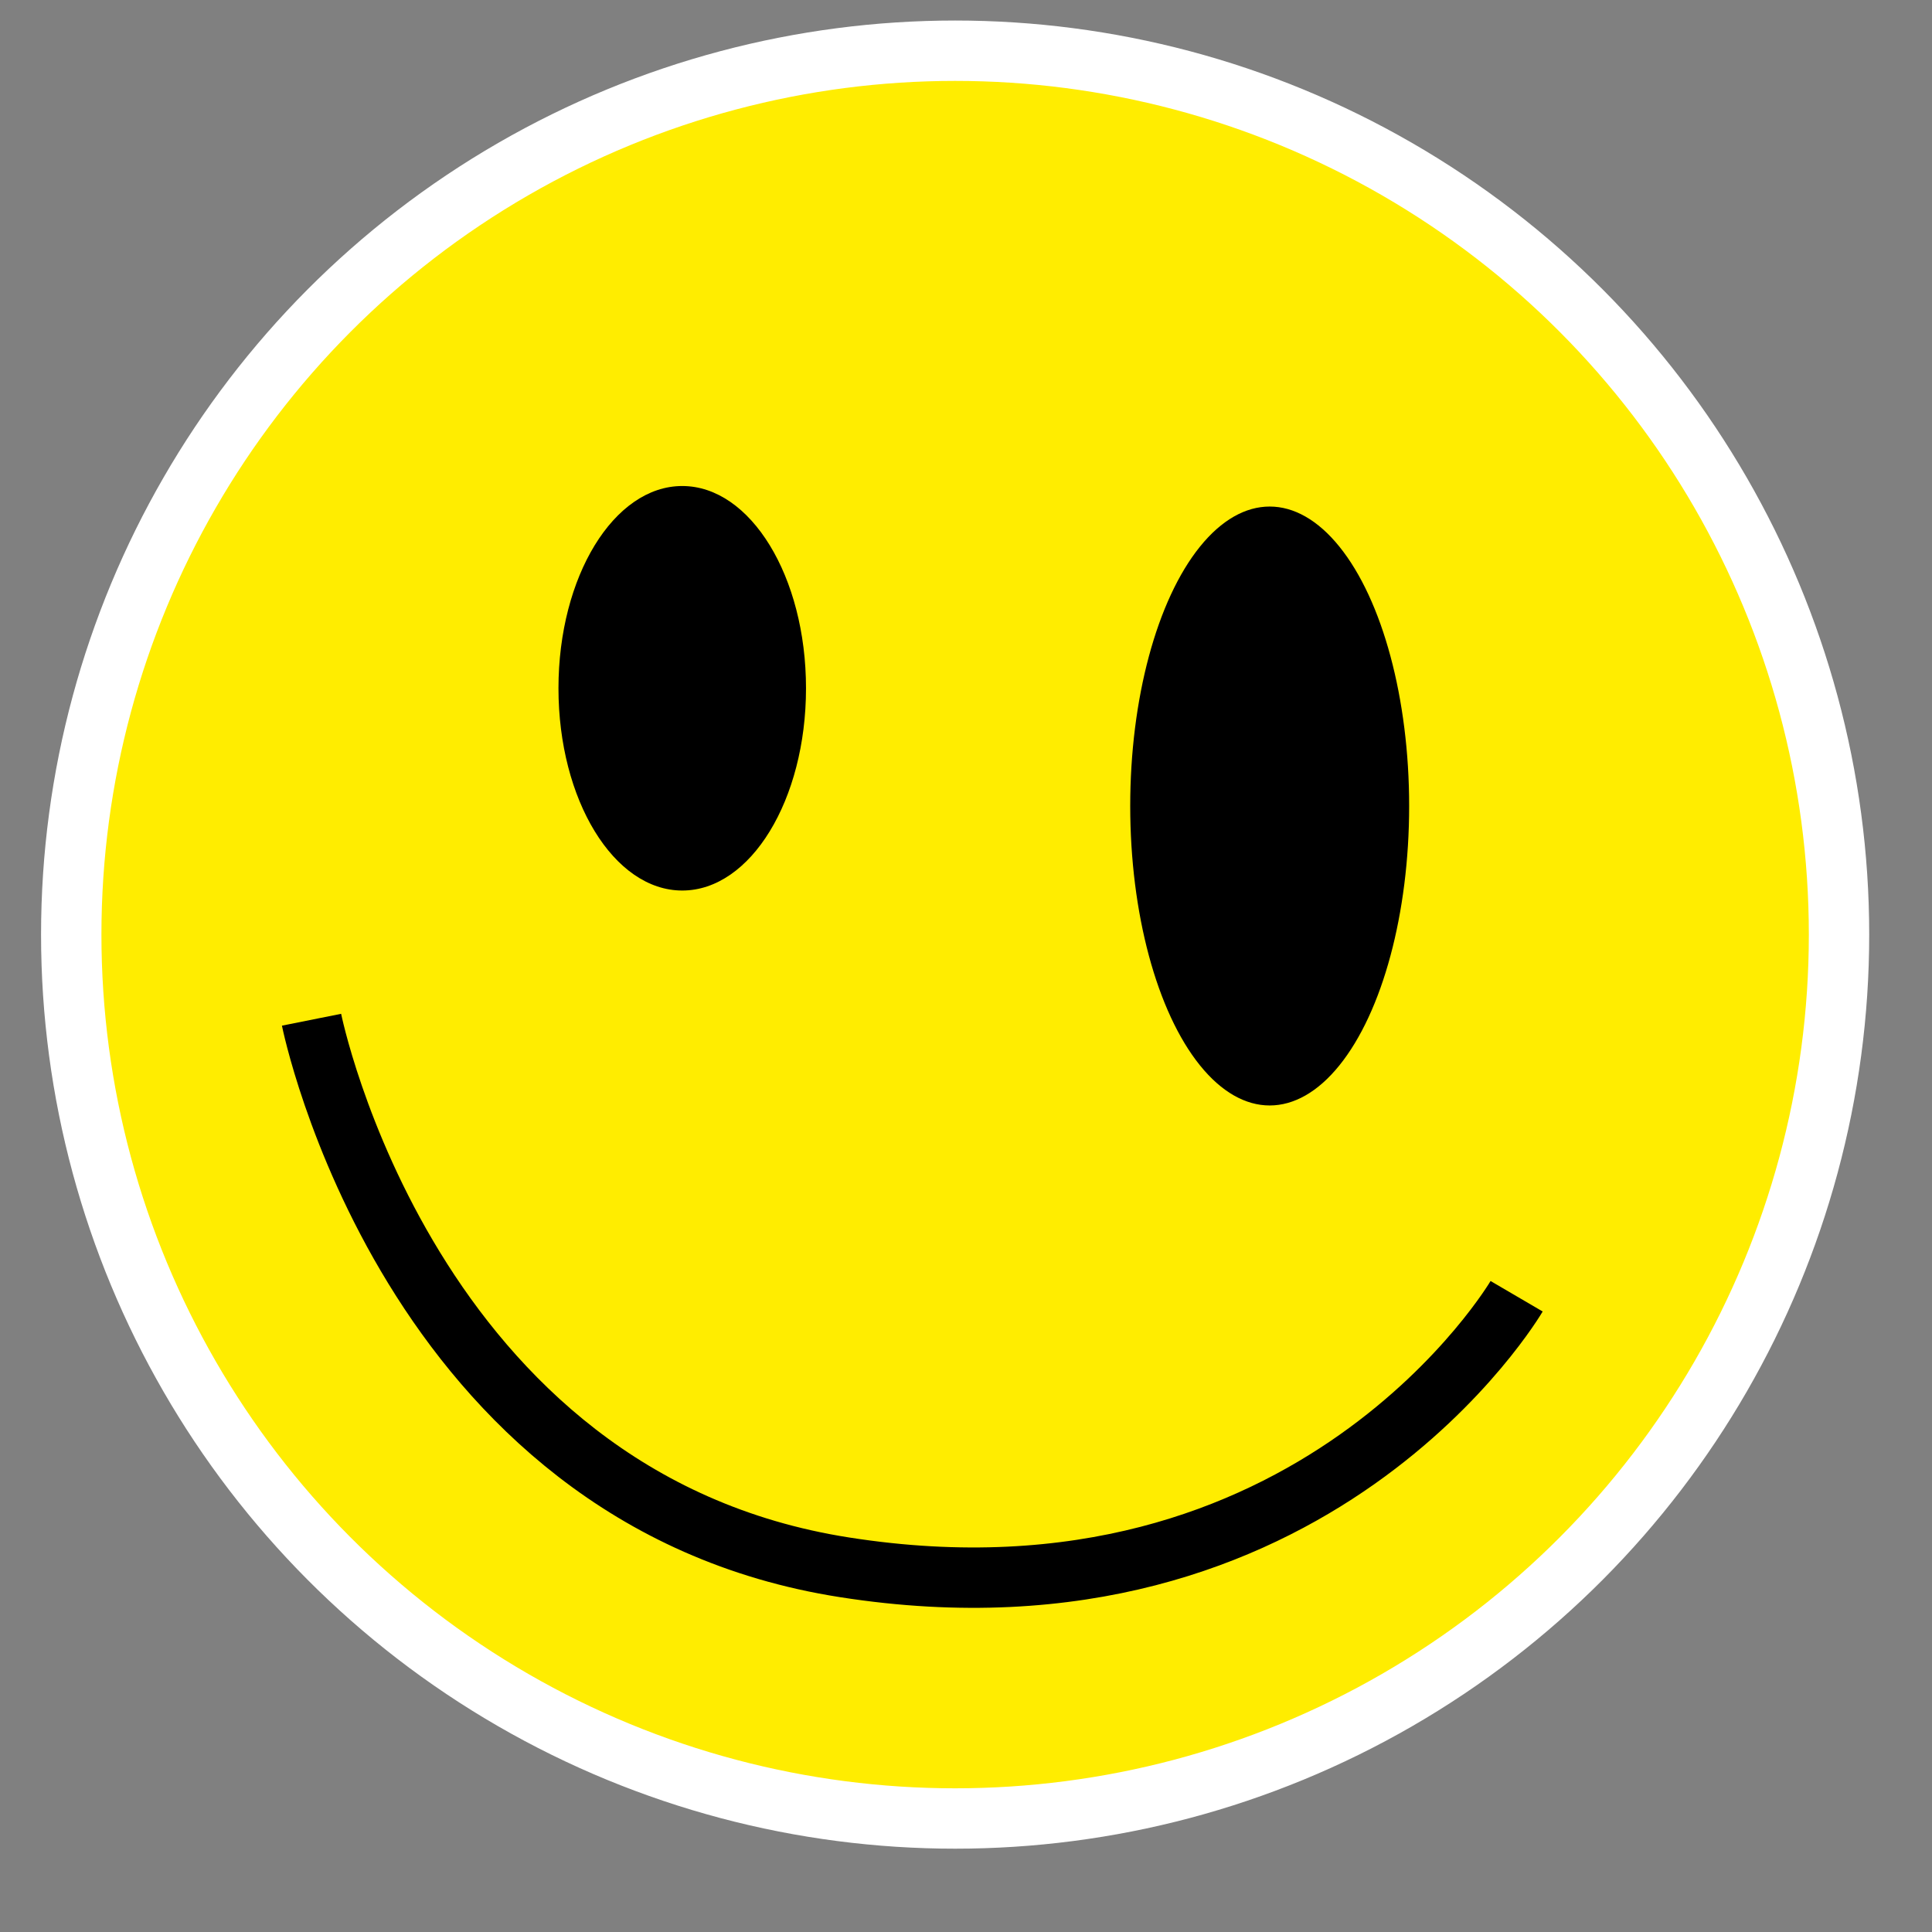
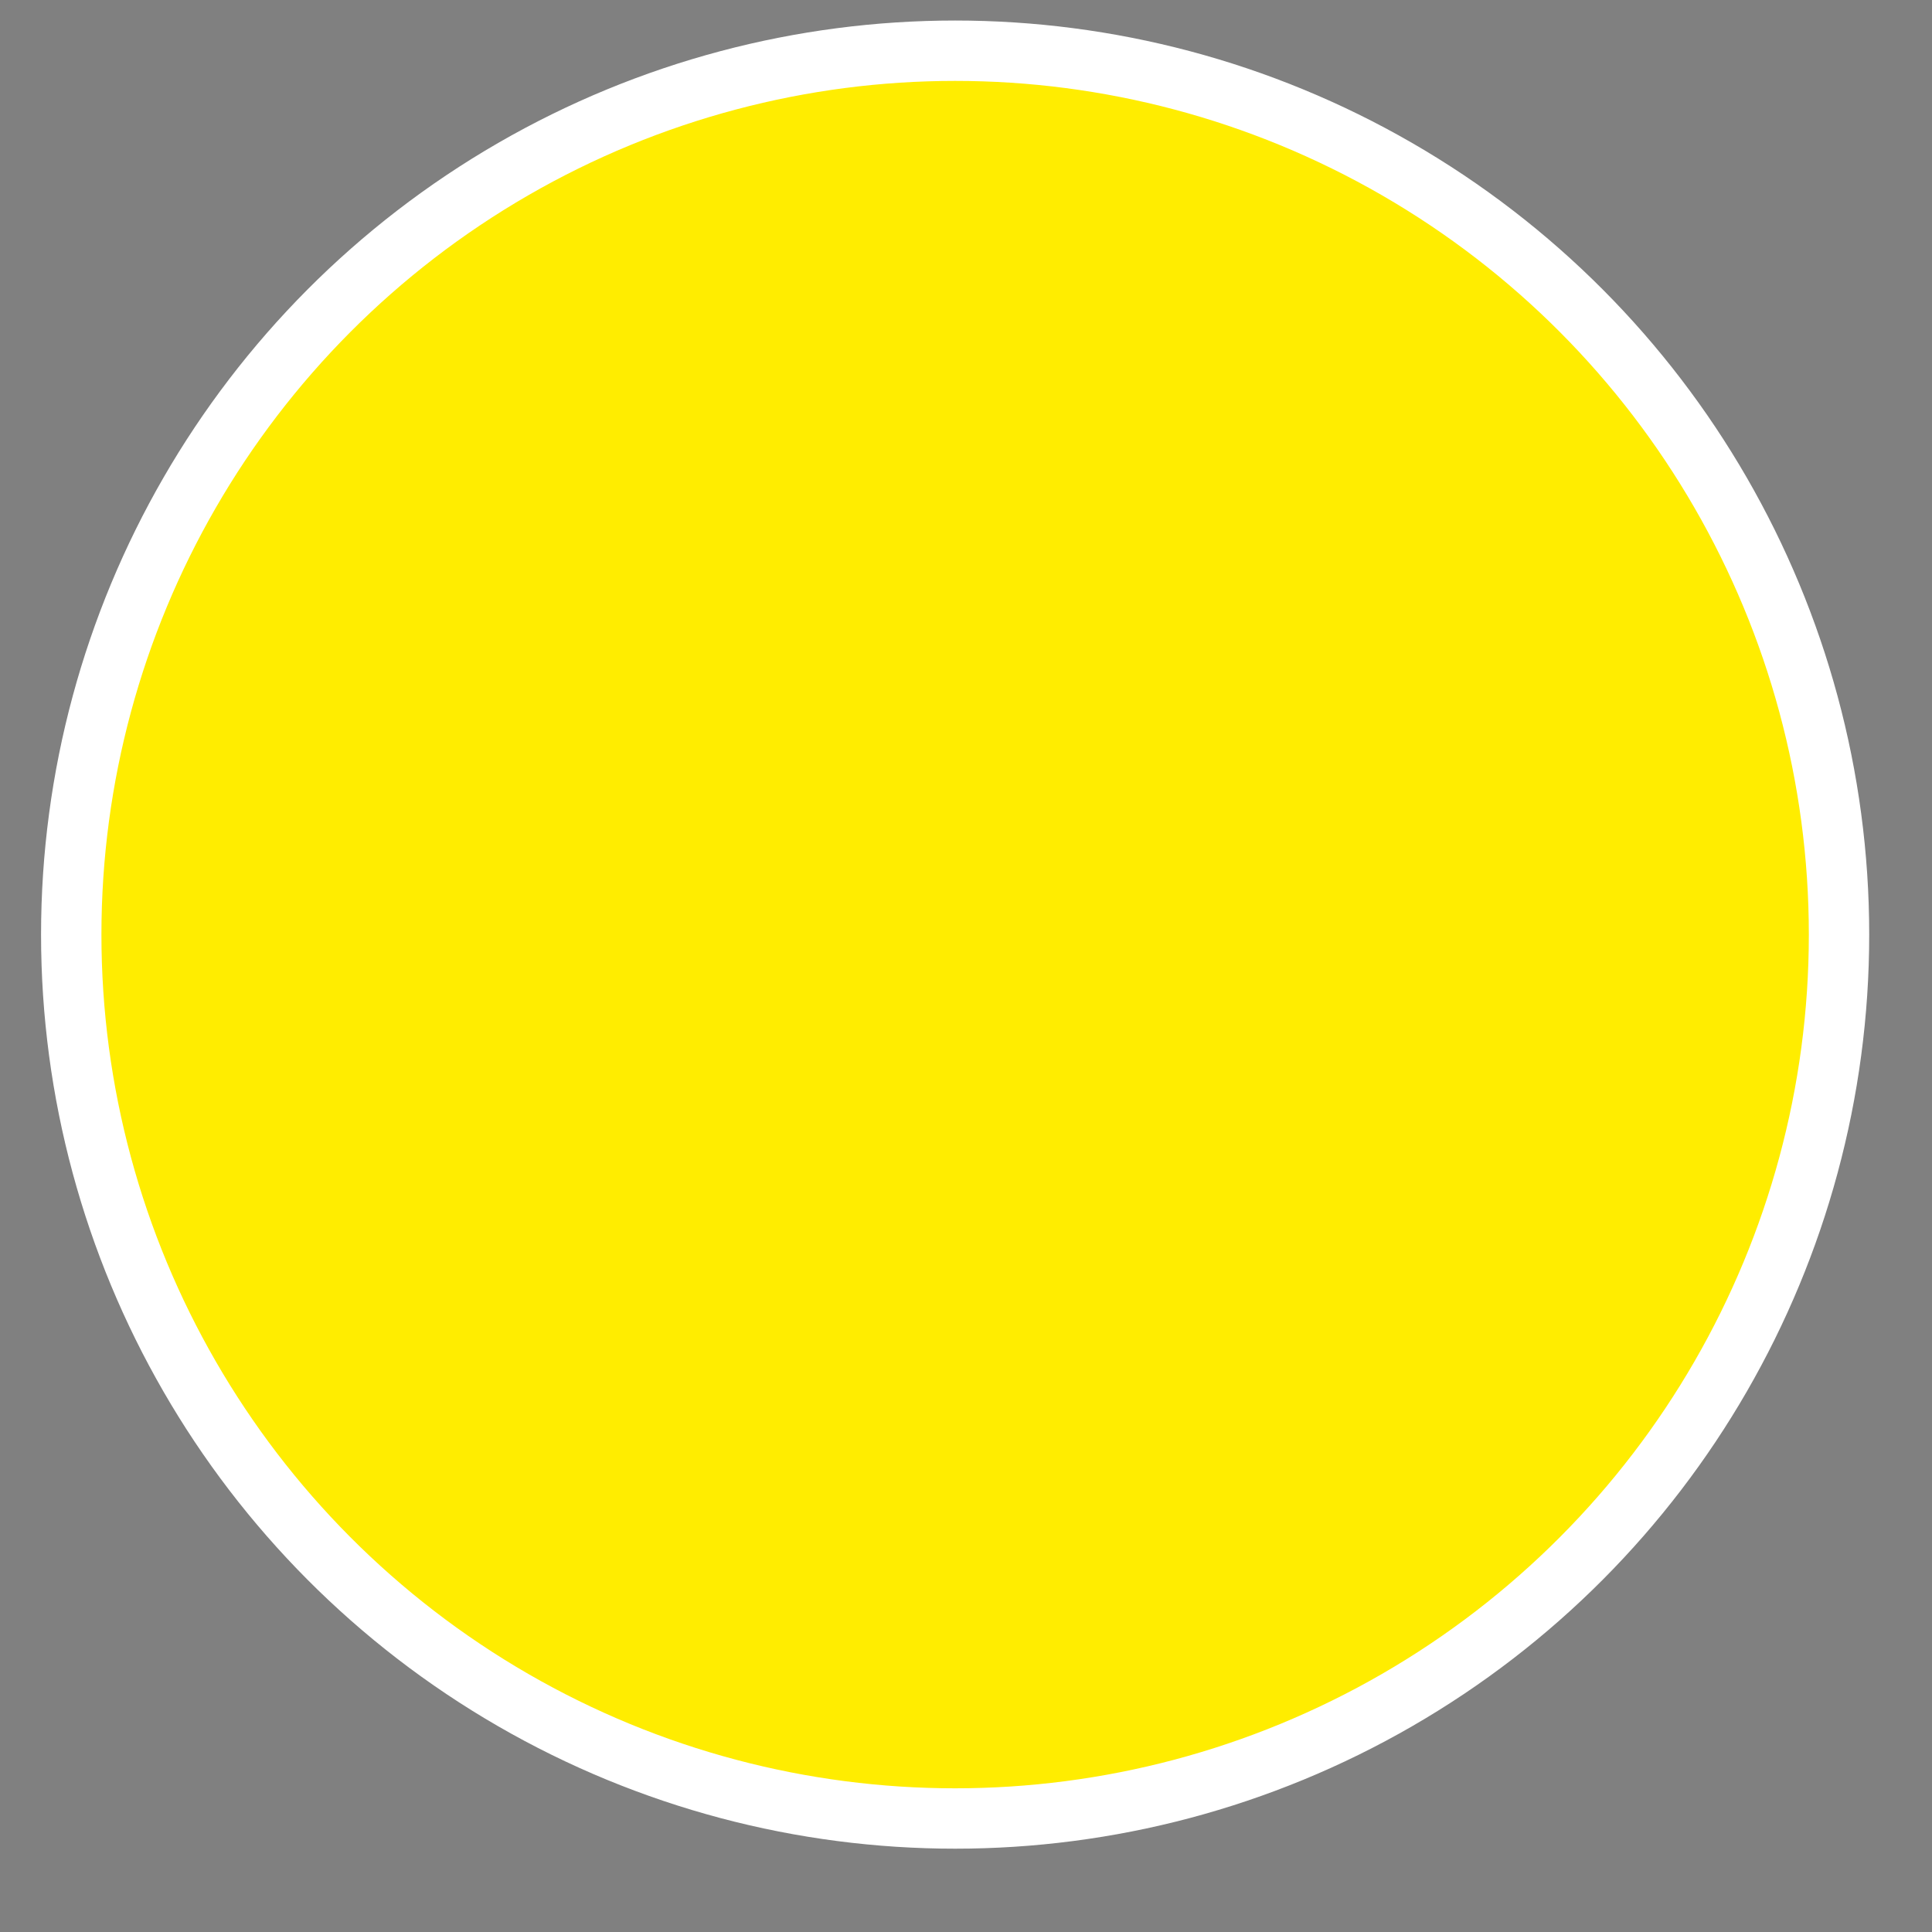
<svg xmlns="http://www.w3.org/2000/svg" id="Слой_1" x="0px" y="0px" viewBox="0 0 32 32" style="enable-background:new 0 0 32 32;" xml:space="preserve">
  <rect x="0" y="0" width="32" height="32" fill="#808080" stroke="none" />
  <style type="text/css"> .st0{fill:#FFED00;stroke:#FFFFFF;stroke-miterlimit:10;} .st1{fill:#FFFFFF;stroke:#000000;stroke-miterlimit:10;} .st2{fill:none;stroke:#000000;stroke-miterlimit:10;} </style>
  <circle class="st0" cx="15.82" cy="15.48" r="14.64" />
-   <ellipse cx="11.3" cy="11.4" rx="2.05" ry="3.35" />
-   <ellipse cx="21.03" cy="13.35" rx="2.31" ry="4.96" />
-   <path class="st2" d="M5.16,16.89c0,0,1.59,7.94,8.83,9.07c7.79,1.22,11.13-4.49,11.13-4.49" />
</svg>